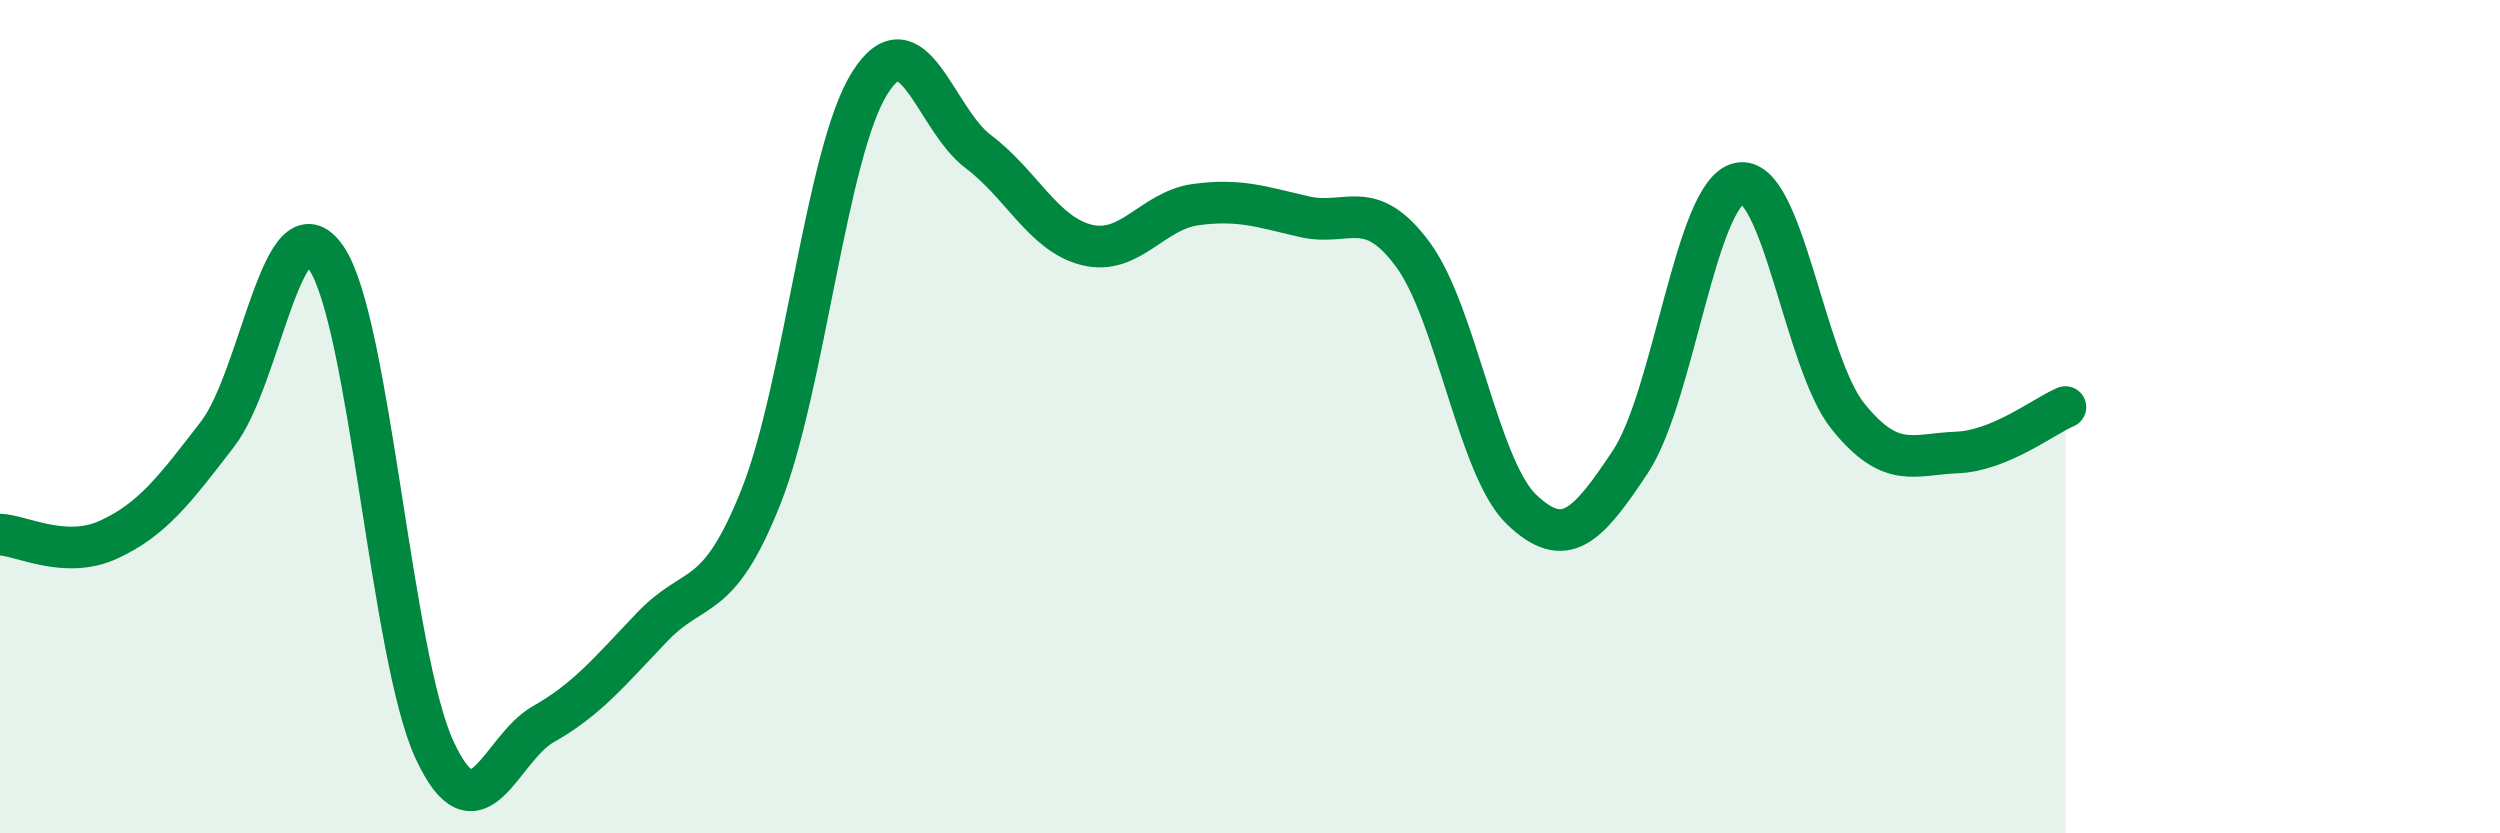
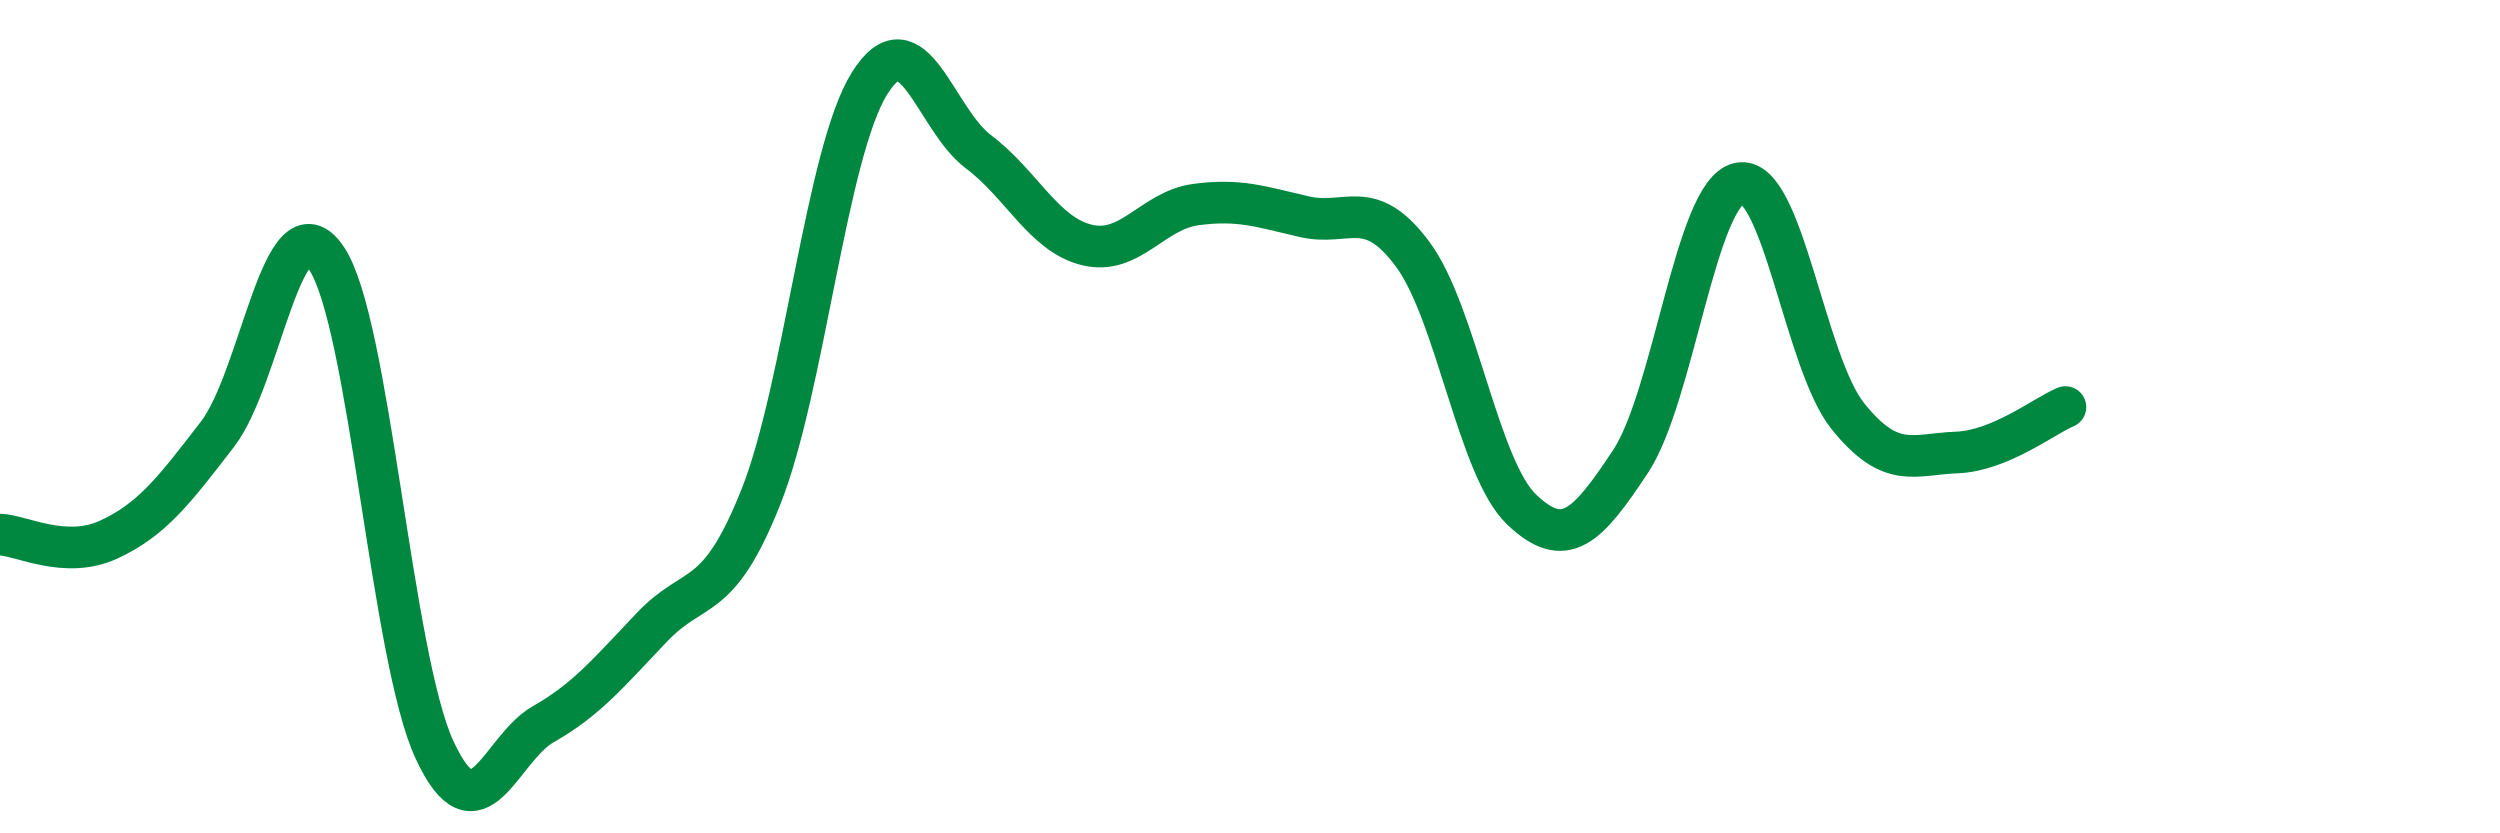
<svg xmlns="http://www.w3.org/2000/svg" width="60" height="20" viewBox="0 0 60 20">
-   <path d="M 0,12.83 C 0.52,12.85 1.57,13.43 2.61,12.95 C 3.65,12.47 4.18,11.77 5.22,10.42 C 6.26,9.07 6.79,4.67 7.83,6.19 C 8.87,7.71 9.39,15.76 10.43,18 C 11.47,20.24 12,17.97 13.04,17.38 C 14.08,16.79 14.61,16.14 15.65,15.05 C 16.69,13.96 17.22,14.54 18.26,11.93 C 19.3,9.32 19.83,3.66 20.87,2 C 21.91,0.34 22.44,2.86 23.48,3.64 C 24.52,4.42 25.05,5.63 26.09,5.88 C 27.13,6.13 27.66,5.05 28.7,4.91 C 29.74,4.77 30.26,4.96 31.3,5.2 C 32.34,5.44 32.87,4.7 33.91,6.11 C 34.95,7.52 35.48,11.24 36.52,12.23 C 37.56,13.22 38.09,12.65 39.13,11.08 C 40.17,9.51 40.7,4.62 41.74,4.4 C 42.78,4.18 43.31,8.7 44.35,9.99 C 45.39,11.28 45.92,10.9 46.96,10.86 C 48,10.82 49.05,9.99 49.57,9.77L49.57 20L0 20Z" fill="#008740" opacity="0.1" stroke-linecap="round" stroke-linejoin="round" />
  <path d="M 0,12.83 C 0.52,12.85 1.57,13.43 2.61,12.95 C 3.65,12.47 4.18,11.77 5.22,10.42 C 6.26,9.07 6.79,4.67 7.83,6.19 C 8.87,7.71 9.39,15.76 10.43,18 C 11.47,20.24 12,17.97 13.04,17.38 C 14.08,16.79 14.61,16.14 15.65,15.05 C 16.69,13.96 17.22,14.54 18.26,11.93 C 19.3,9.32 19.83,3.66 20.87,2 C 21.91,0.34 22.44,2.86 23.48,3.64 C 24.52,4.42 25.05,5.63 26.09,5.88 C 27.13,6.13 27.66,5.05 28.7,4.91 C 29.74,4.77 30.26,4.96 31.3,5.2 C 32.34,5.44 32.87,4.7 33.91,6.11 C 34.95,7.52 35.48,11.24 36.52,12.23 C 37.56,13.22 38.09,12.65 39.13,11.08 C 40.17,9.51 40.7,4.62 41.74,4.4 C 42.78,4.18 43.31,8.7 44.35,9.99 C 45.39,11.28 45.92,10.9 46.96,10.86 C 48,10.82 49.05,9.99 49.57,9.77" stroke="#008740" stroke-width="1" fill="none" stroke-linecap="round" stroke-linejoin="round" />
</svg>